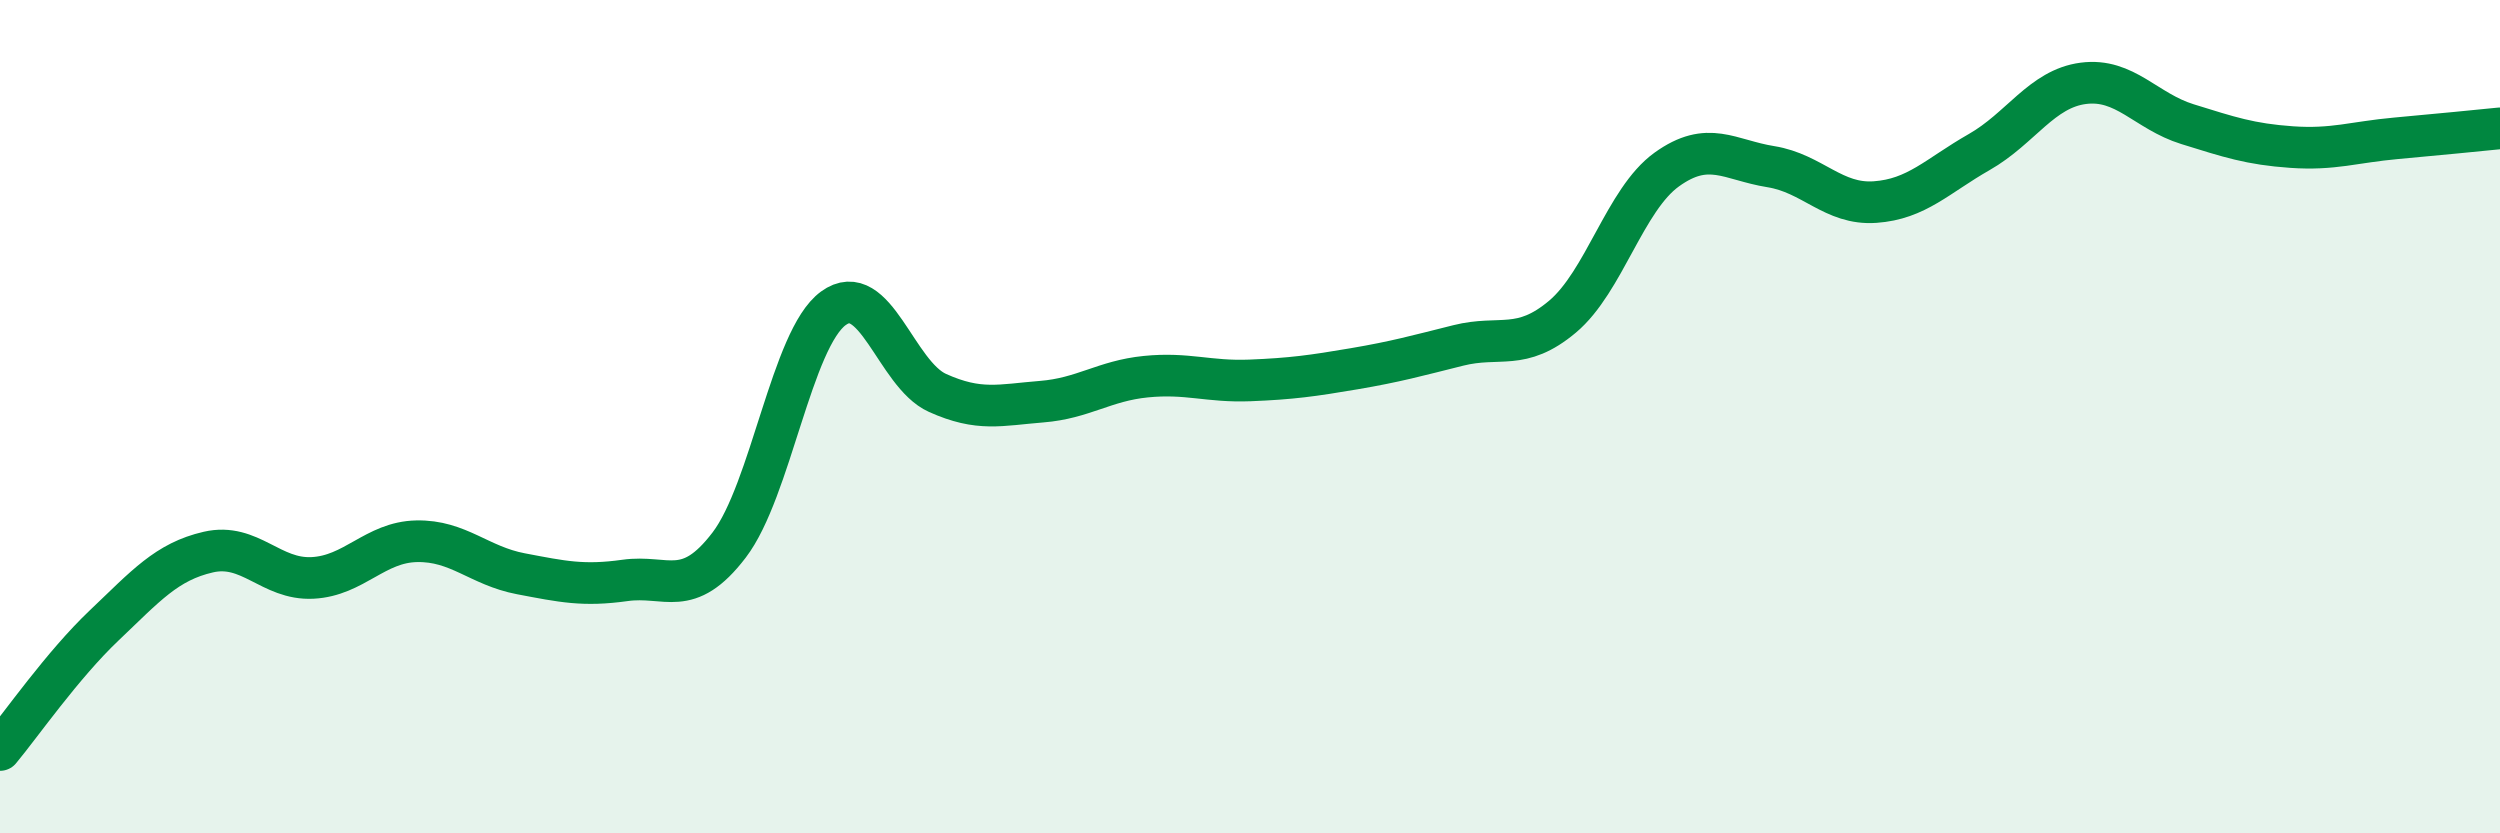
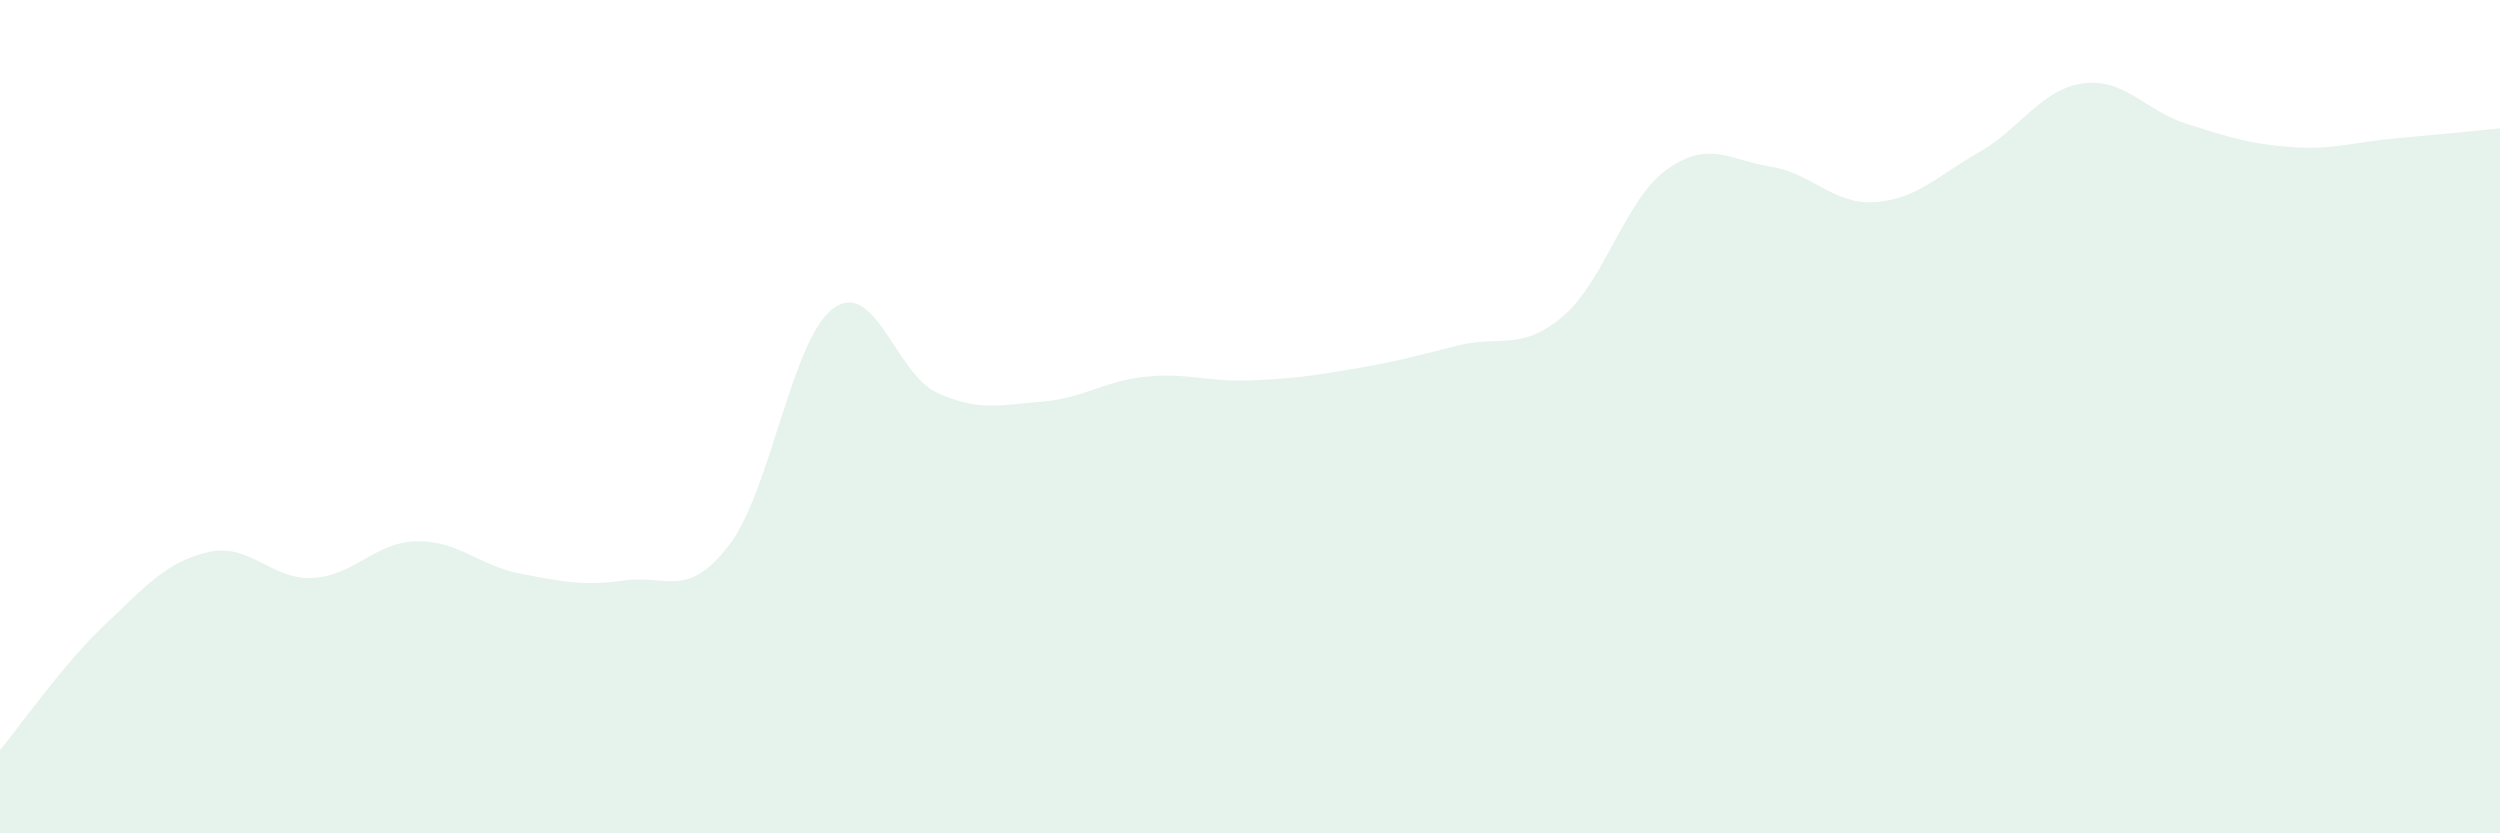
<svg xmlns="http://www.w3.org/2000/svg" width="60" height="20" viewBox="0 0 60 20">
  <path d="M 0,18 C 0.5,17.4 1.5,15.96 2.5,15.01 C 3.5,14.06 4,13.48 5,13.25 C 6,13.02 6.5,13.92 7.5,13.87 C 8.5,13.82 9,13.01 10,12.99 C 11,12.97 11.5,13.58 12.5,13.77 C 13.5,13.96 14,14.07 15,13.93 C 16,13.79 16.5,14.39 17.5,13.08 C 18.5,11.77 19,8.13 20,7.4 C 21,6.67 21.5,8.98 22.5,9.43 C 23.5,9.88 24,9.72 25,9.64 C 26,9.56 26.5,9.14 27.5,9.04 C 28.5,8.94 29,9.17 30,9.13 C 31,9.09 31.5,9.02 32.5,8.85 C 33.5,8.68 34,8.54 35,8.29 C 36,8.04 36.5,8.44 37.5,7.6 C 38.5,6.76 39,4.79 40,4.07 C 41,3.35 41.5,3.84 42.5,4 C 43.5,4.16 44,4.92 45,4.85 C 46,4.78 46.5,4.22 47.5,3.65 C 48.5,3.08 49,2.13 50,2 C 51,1.87 51.5,2.67 52.5,2.98 C 53.5,3.29 54,3.46 55,3.53 C 56,3.6 56.5,3.41 57.5,3.32 C 58.5,3.23 59.5,3.13 60,3.08L60 20L0 20Z" fill="#008740" opacity="0.1" stroke-linecap="round" stroke-linejoin="round" />
-   <path d="M 0,18 C 0.5,17.4 1.5,15.96 2.5,15.01 C 3.5,14.06 4,13.48 5,13.25 C 6,13.02 6.5,13.92 7.5,13.87 C 8.5,13.82 9,13.01 10,12.99 C 11,12.97 11.5,13.58 12.5,13.77 C 13.5,13.96 14,14.07 15,13.93 C 16,13.79 16.5,14.39 17.5,13.08 C 18.5,11.77 19,8.13 20,7.4 C 21,6.67 21.5,8.98 22.5,9.43 C 23.5,9.88 24,9.72 25,9.64 C 26,9.56 26.5,9.14 27.5,9.04 C 28.5,8.94 29,9.17 30,9.13 C 31,9.09 31.5,9.02 32.5,8.85 C 33.5,8.68 34,8.54 35,8.29 C 36,8.04 36.5,8.44 37.5,7.6 C 38.5,6.76 39,4.79 40,4.07 C 41,3.35 41.5,3.84 42.5,4 C 43.5,4.16 44,4.92 45,4.85 C 46,4.78 46.5,4.22 47.5,3.65 C 48.5,3.08 49,2.13 50,2 C 51,1.87 51.5,2.67 52.5,2.98 C 53.5,3.29 54,3.46 55,3.53 C 56,3.6 56.5,3.41 57.5,3.32 C 58.5,3.23 59.5,3.13 60,3.08" stroke="#008740" stroke-width="1" fill="none" stroke-linecap="round" stroke-linejoin="round" />
</svg>